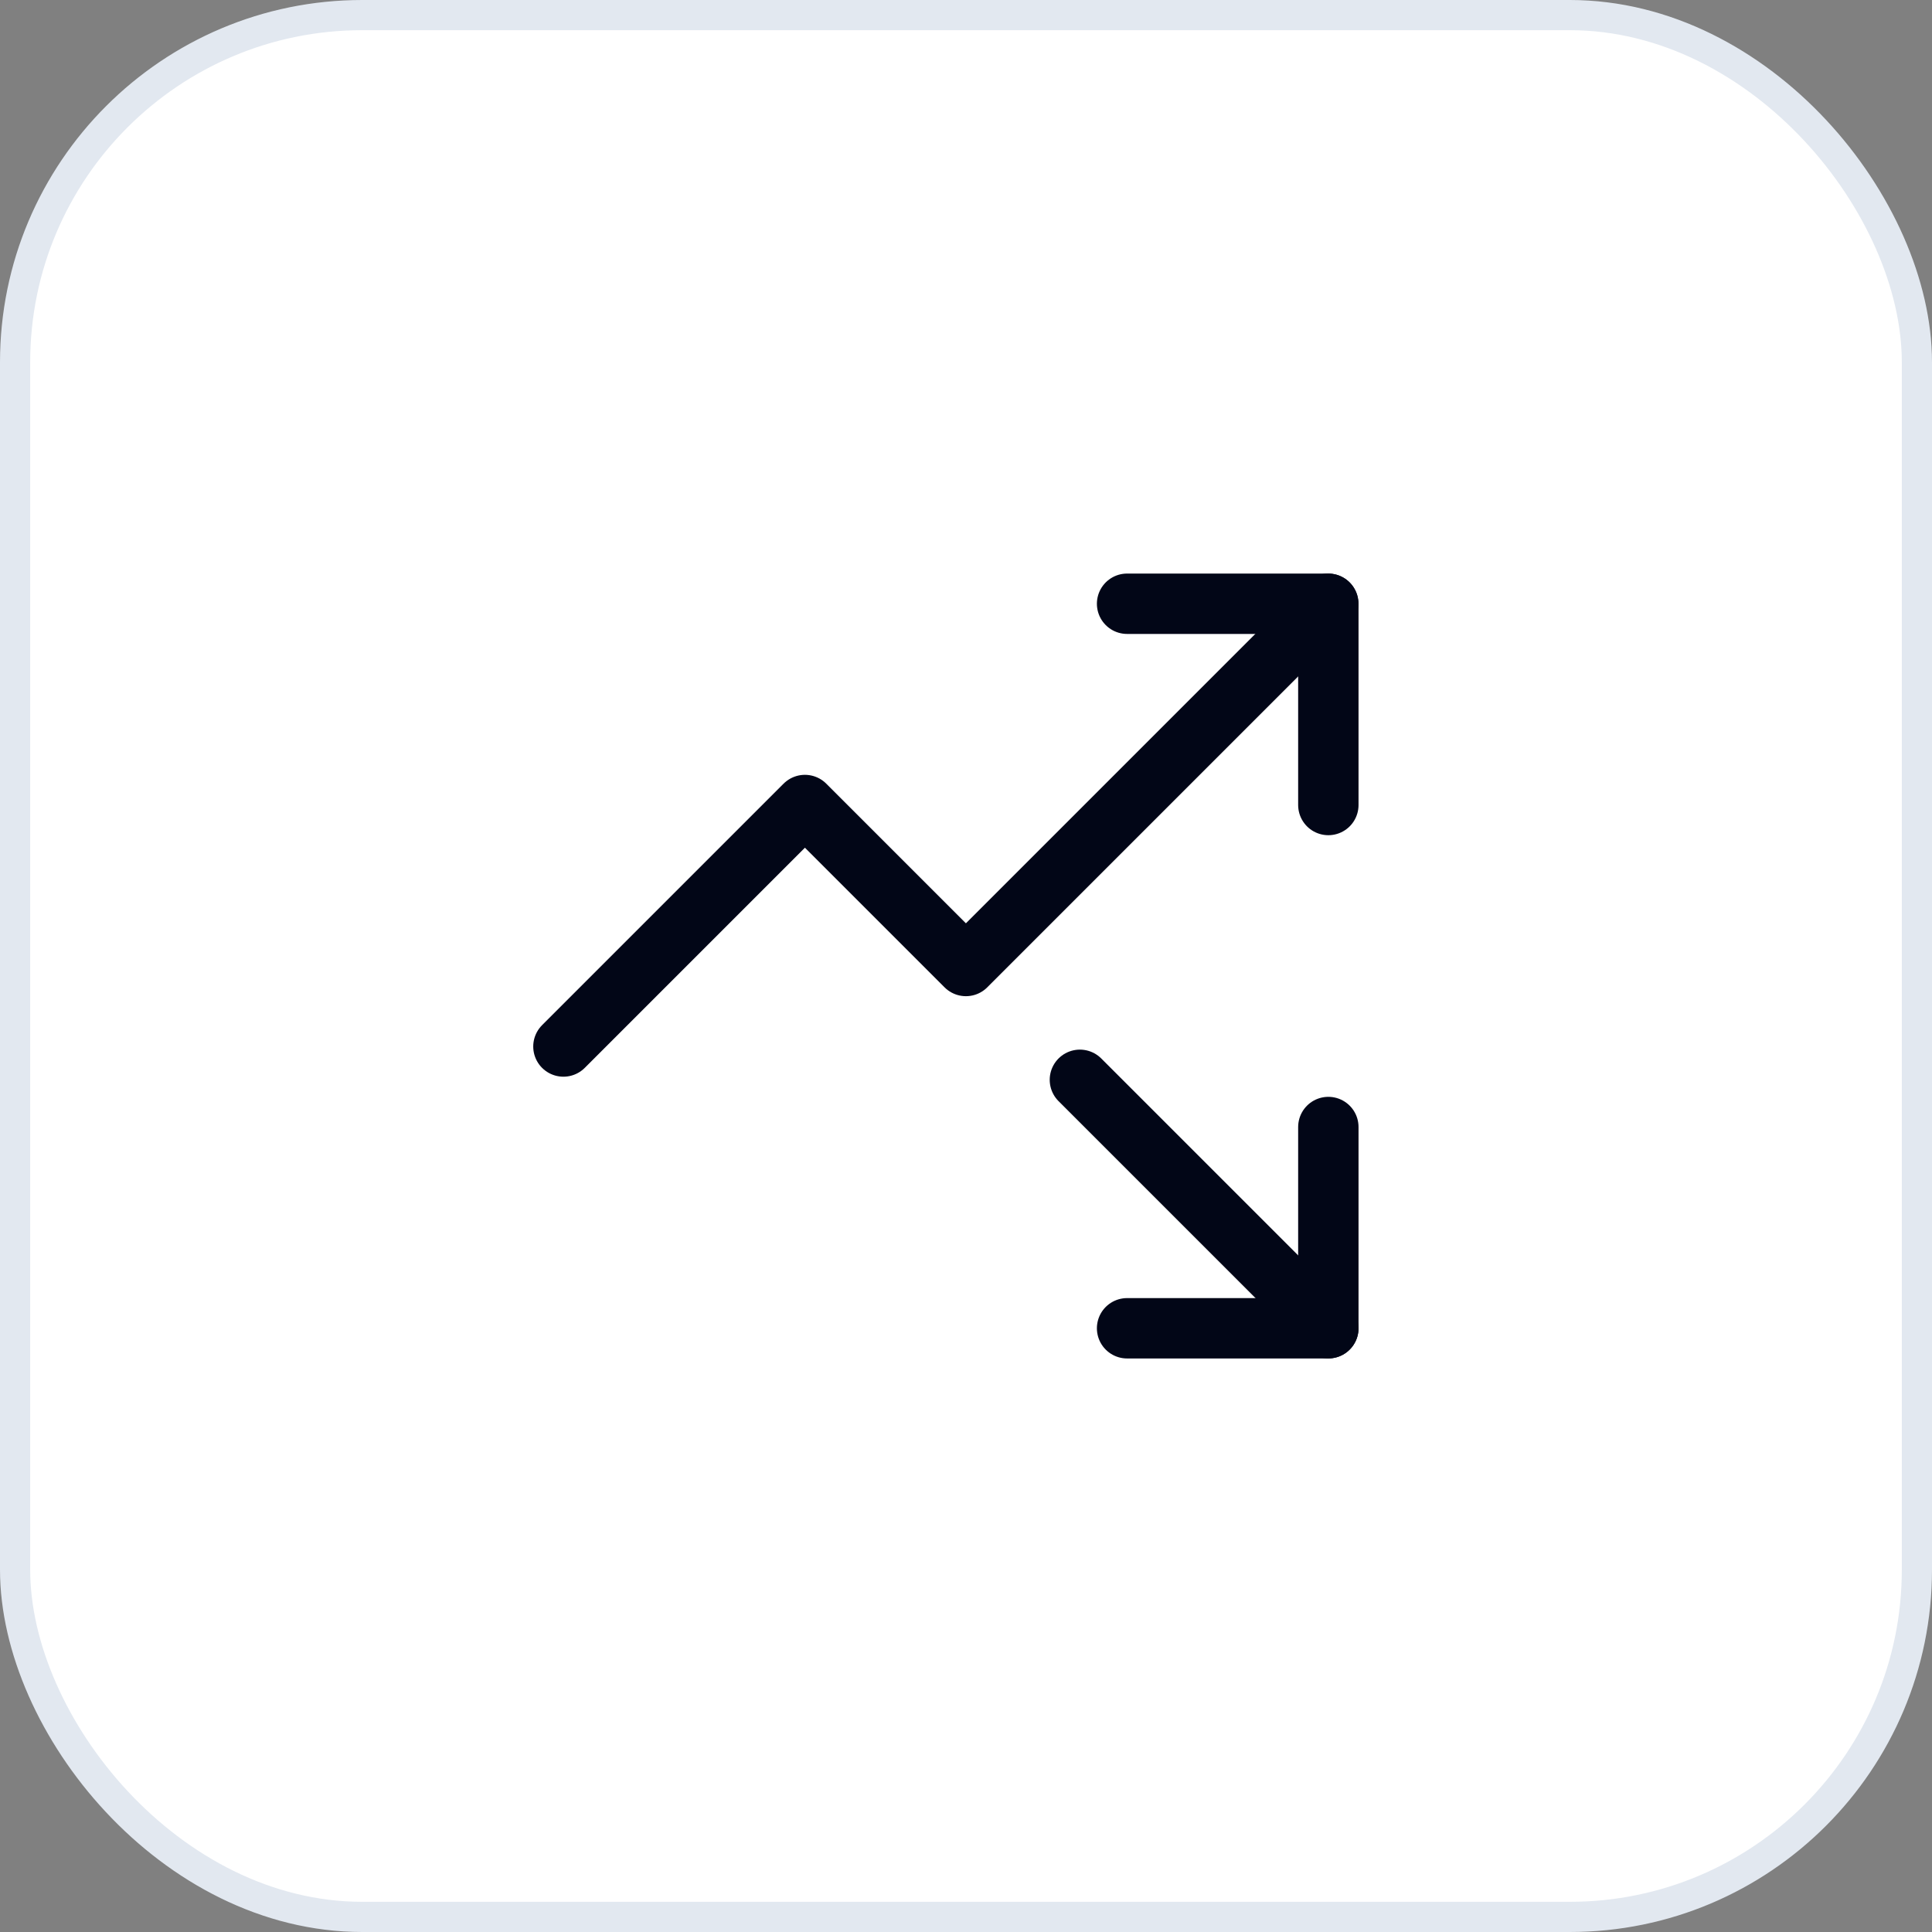
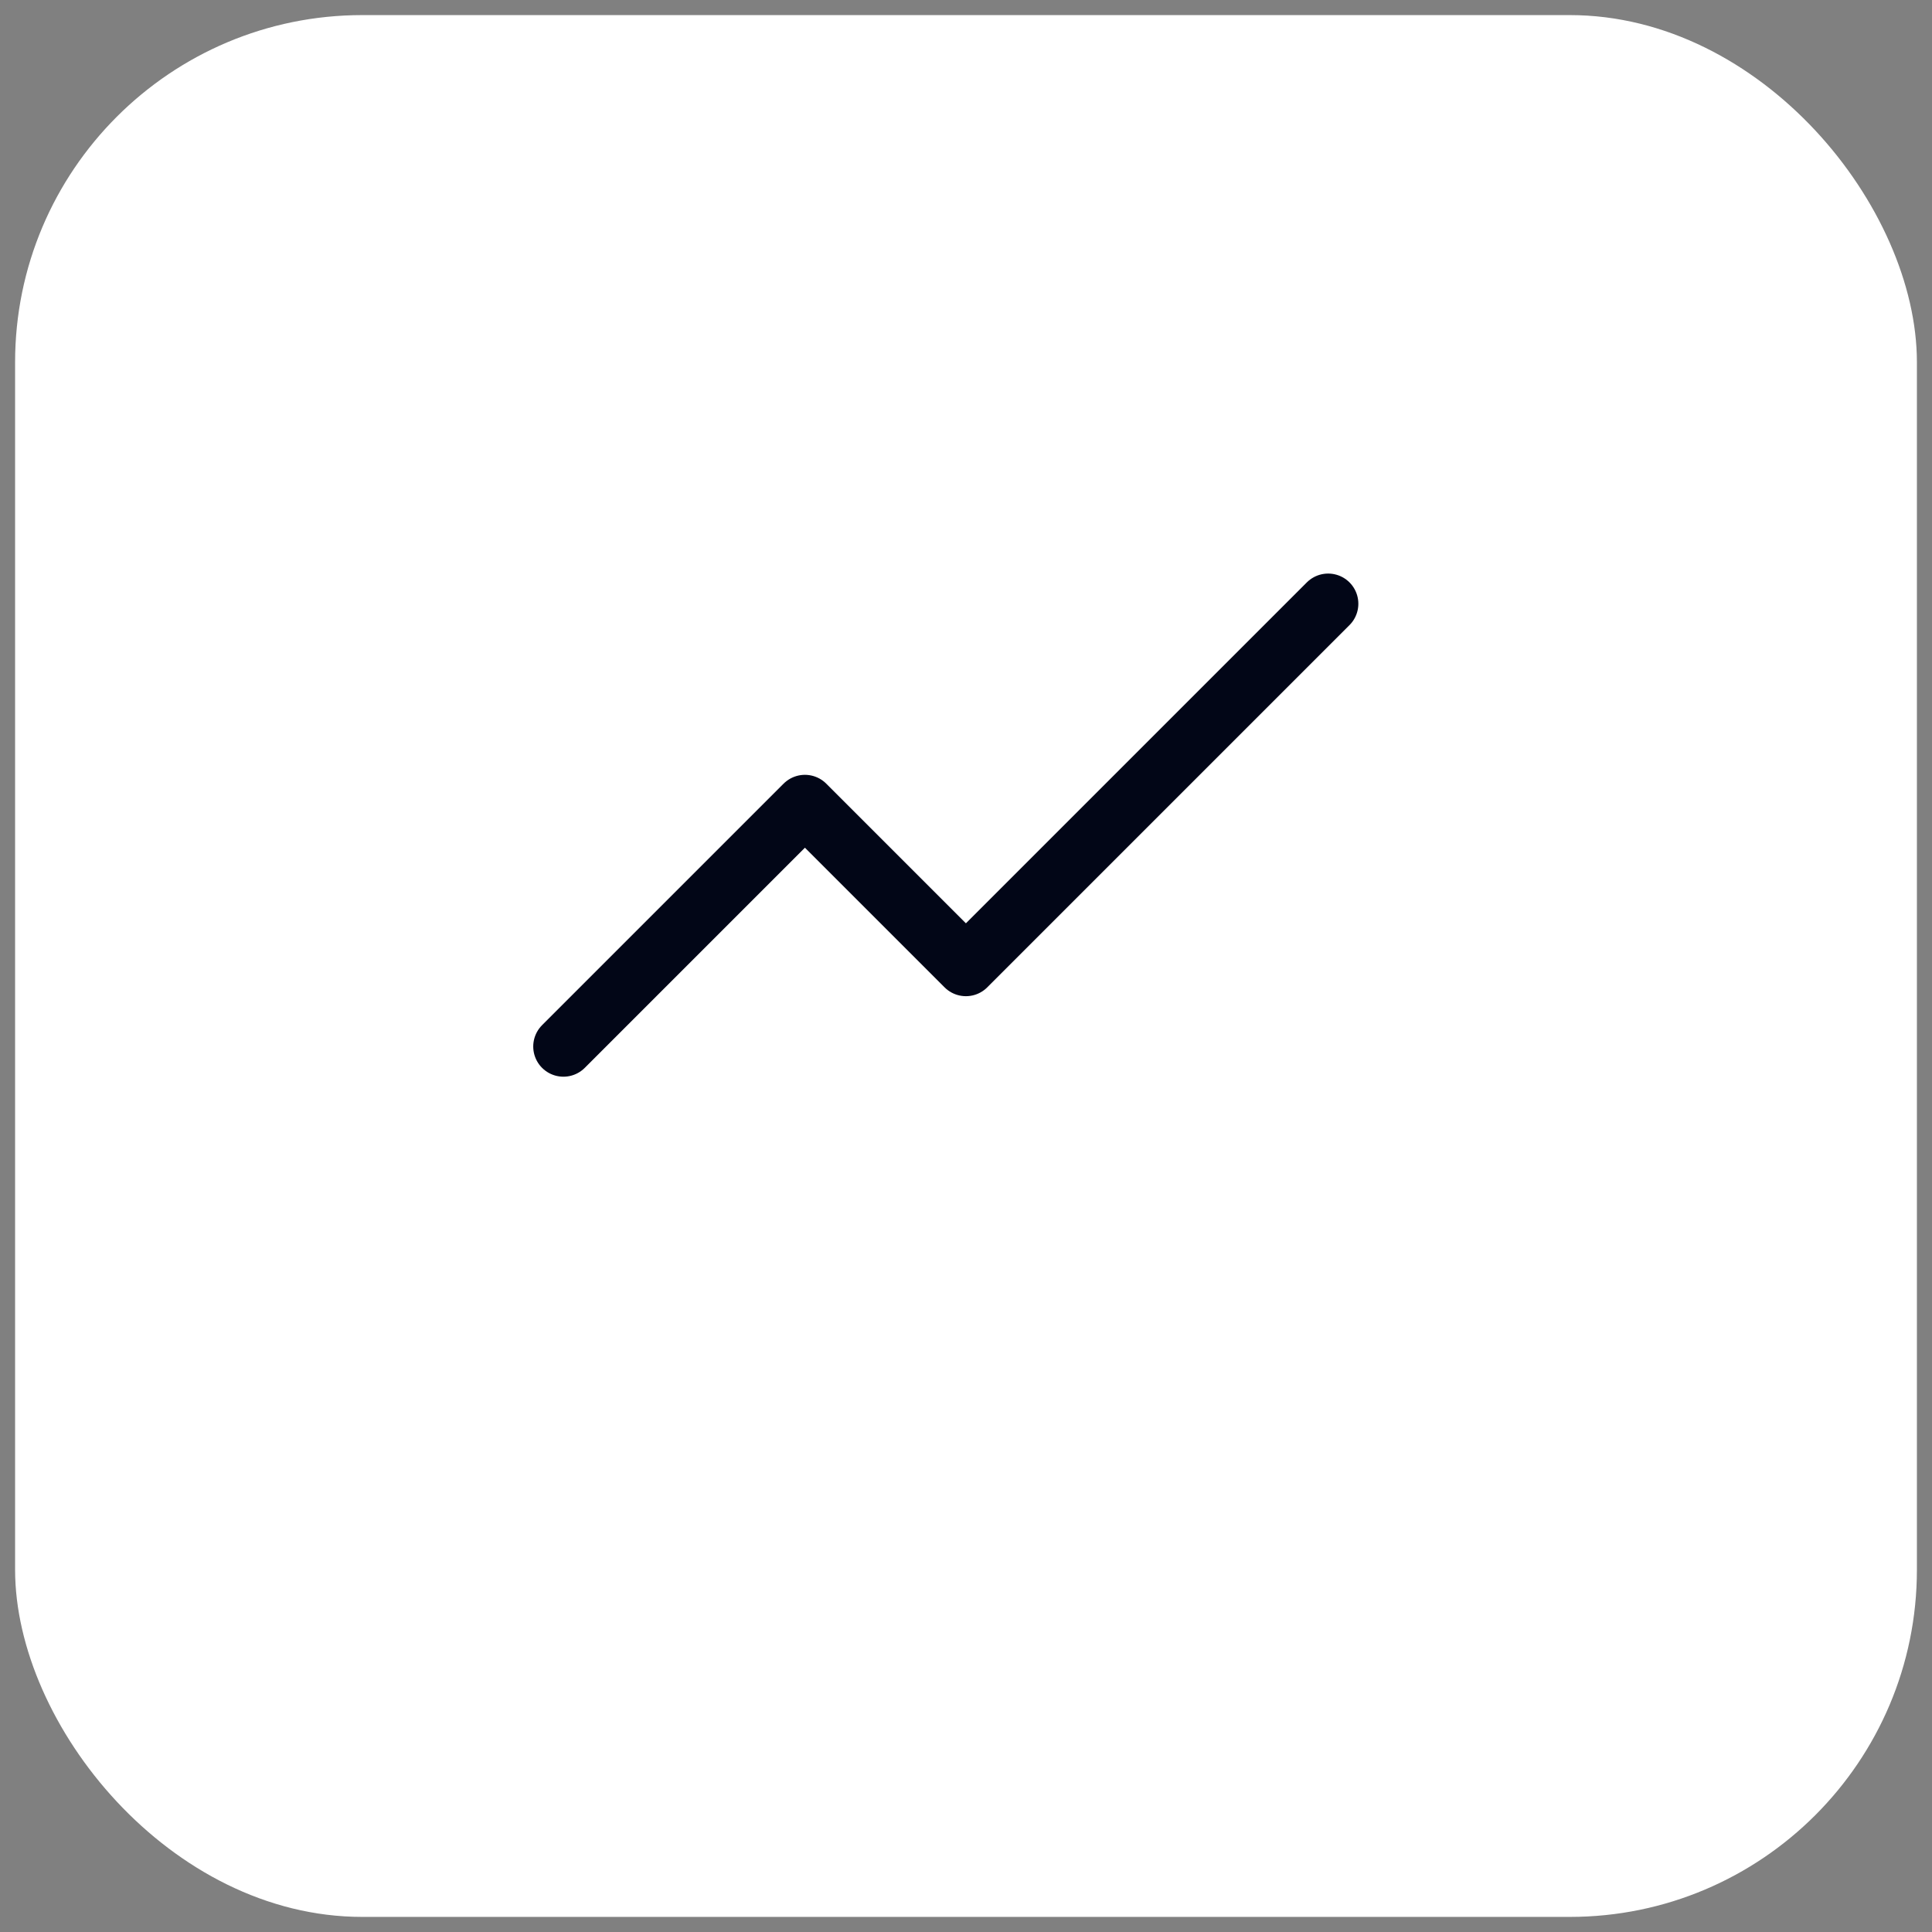
<svg xmlns="http://www.w3.org/2000/svg" width="64" height="64" viewBox="0 0 64 64" fill="none">
  <rect x="0" y="0" width="64" height="64" fill="#808080" stroke="none" />
  <rect x="0.5" y="0.5" width="63" height="63" rx="11.5" fill="white" />
-   <rect x="0.5" y="0.5" width="63" height="63" rx="11.5" stroke="#E2E8F0" />
-   <path d="M35.773 35.77L44.003 43.999" stroke="#020617" stroke-width="2" stroke-linecap="round" stroke-linejoin="round" />
-   <path d="M44.003 37.334V44.001H37.336" stroke="#020617" stroke-width="2" stroke-linecap="round" stroke-linejoin="round" />
  <path d="M43.997 20L31.997 32L26.664 26.667L18.664 34.667" stroke="#020617" stroke-width="2" stroke-linecap="round" stroke-linejoin="round" />
-   <path d="M44.003 26.667V20H37.336" stroke="#020617" stroke-width="2" stroke-linecap="round" stroke-linejoin="round" />
</svg>